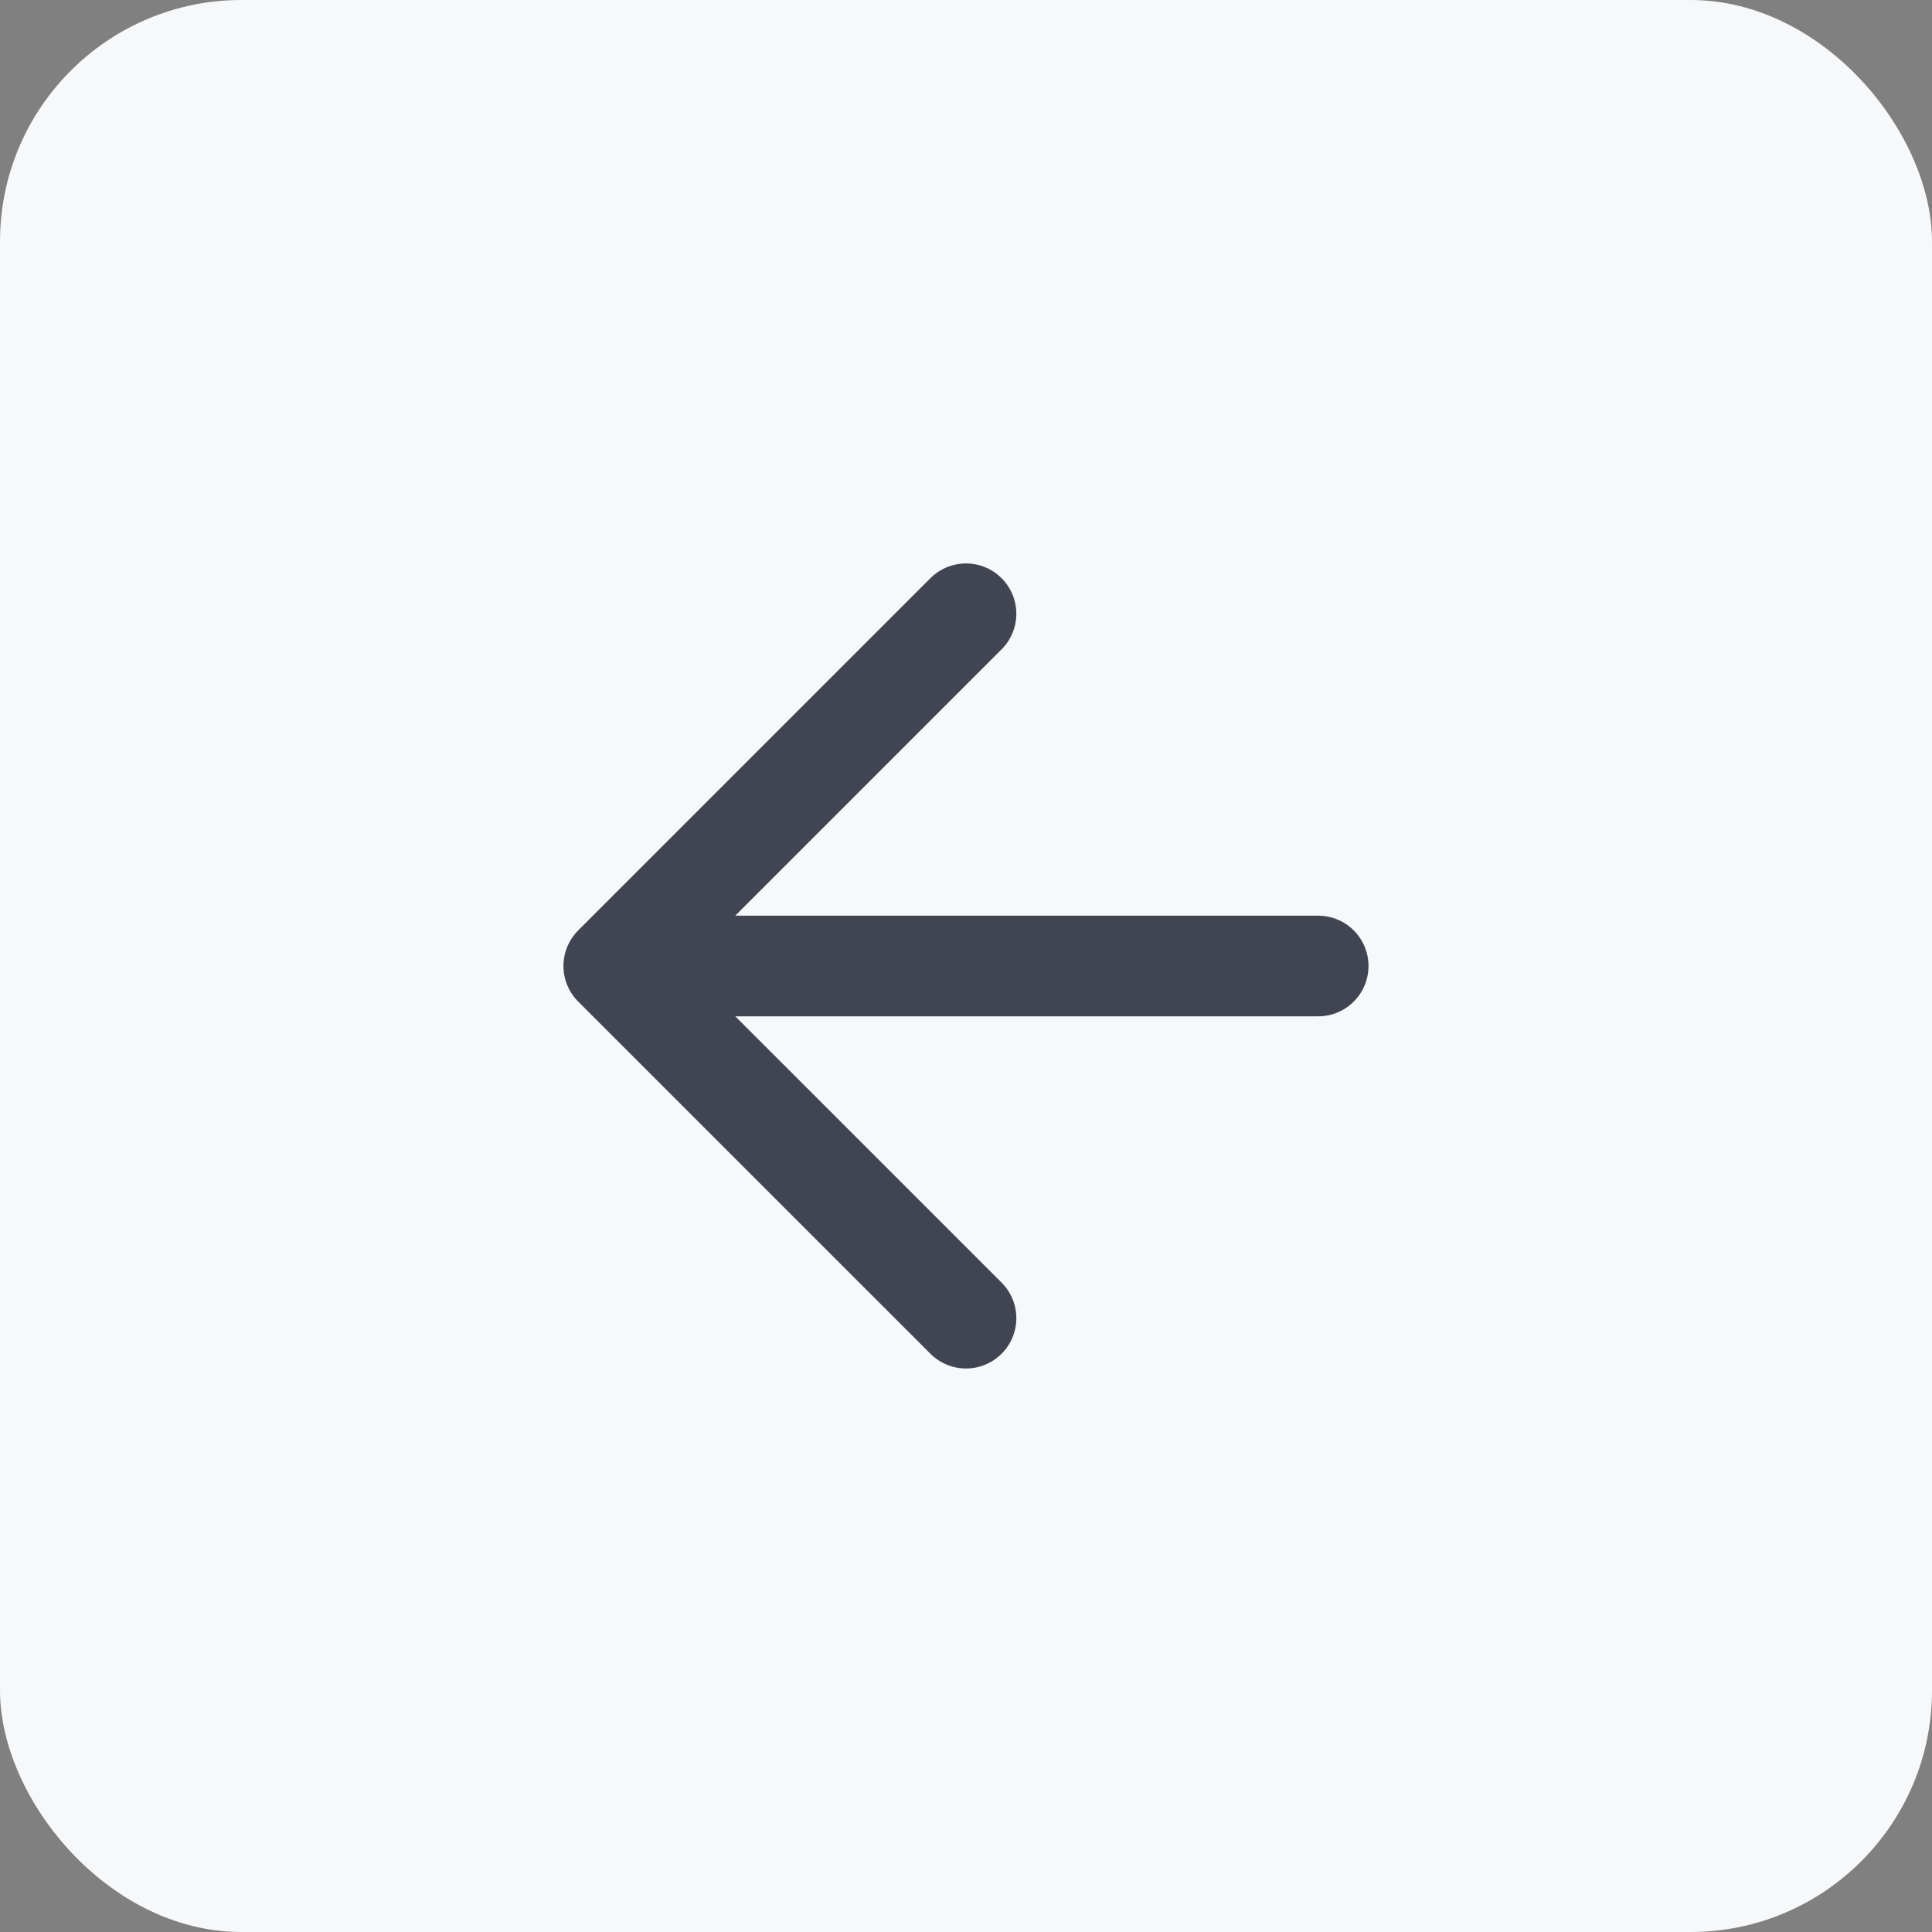
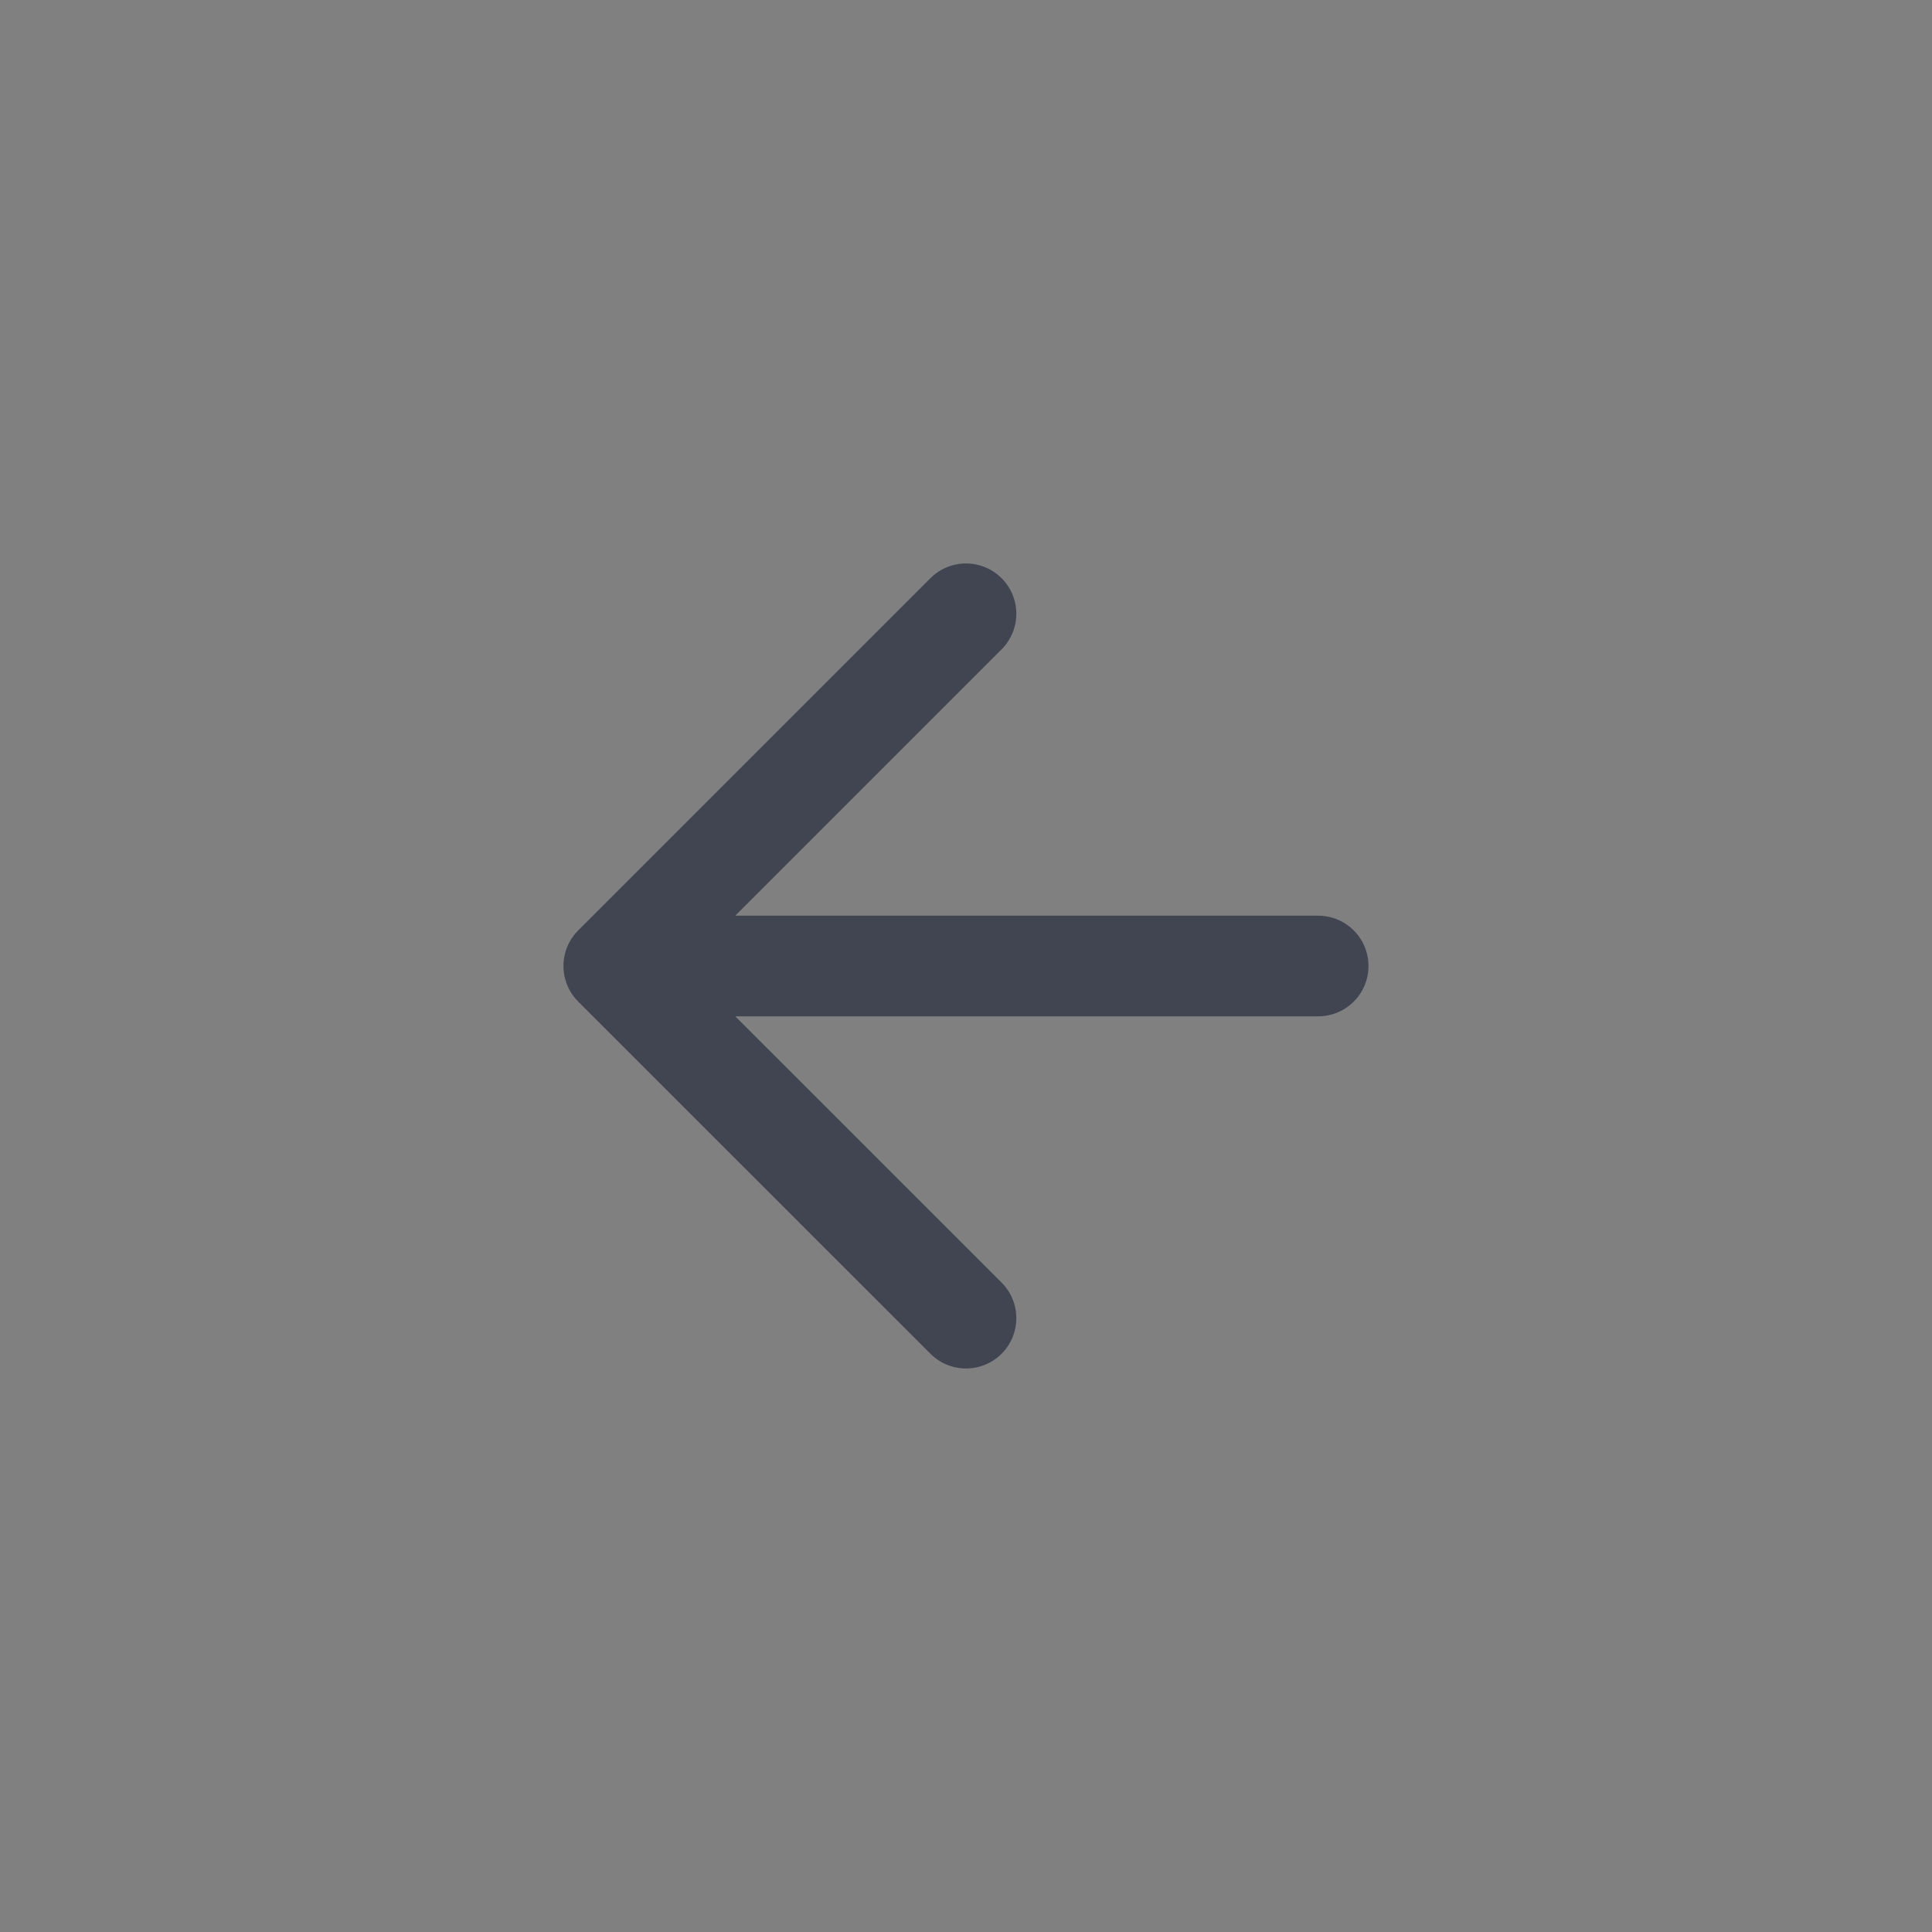
<svg xmlns="http://www.w3.org/2000/svg" width="32" height="32" viewBox="0 0 32 32" fill="none">
  <rect x="0" y="0" width="32" height="32" fill="#808080" stroke="none" />
-   <rect width="32" height="32" rx="4" fill="#F6F8FA" />
-   <path d="M21.833 16H10.166M10.166 16L16 21.833M10.166 16L16 10.166" stroke="#414552" stroke-width="1.667" stroke-linecap="round" stroke-linejoin="round" />
+   <path d="M21.833 16H10.166L16 21.833M10.166 16L16 10.166" stroke="#414552" stroke-width="1.667" stroke-linecap="round" stroke-linejoin="round" />
</svg>